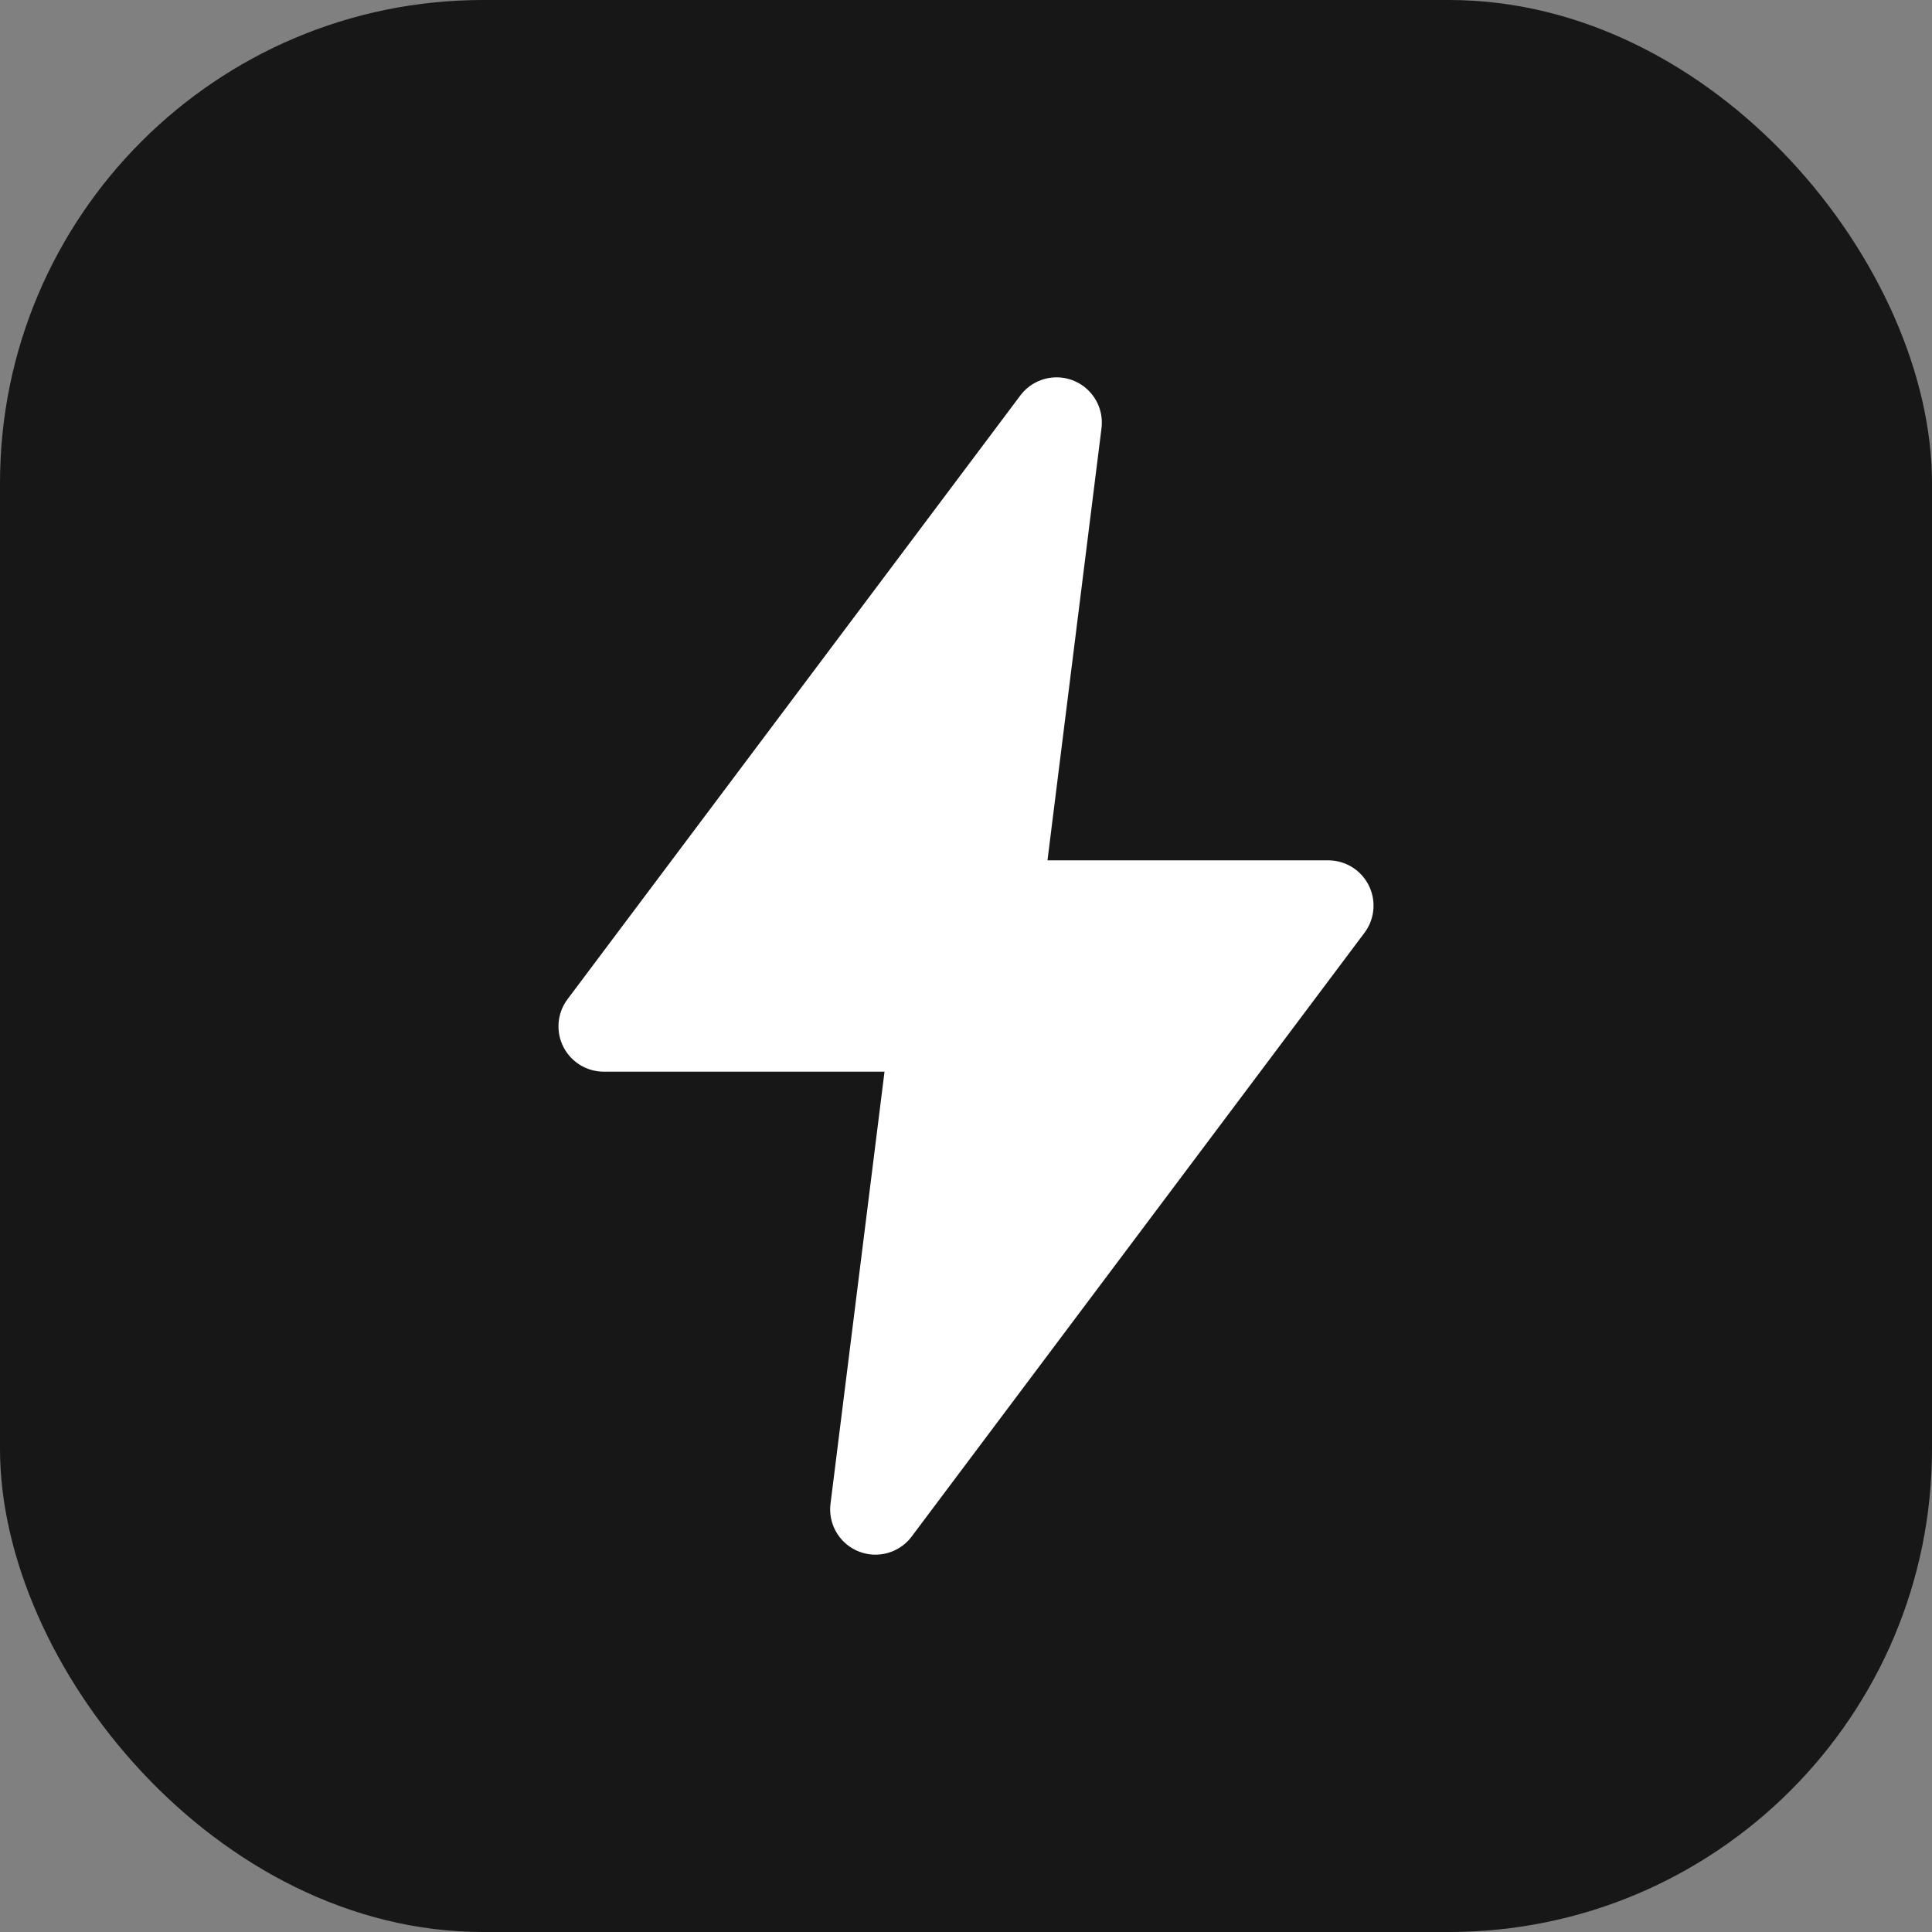
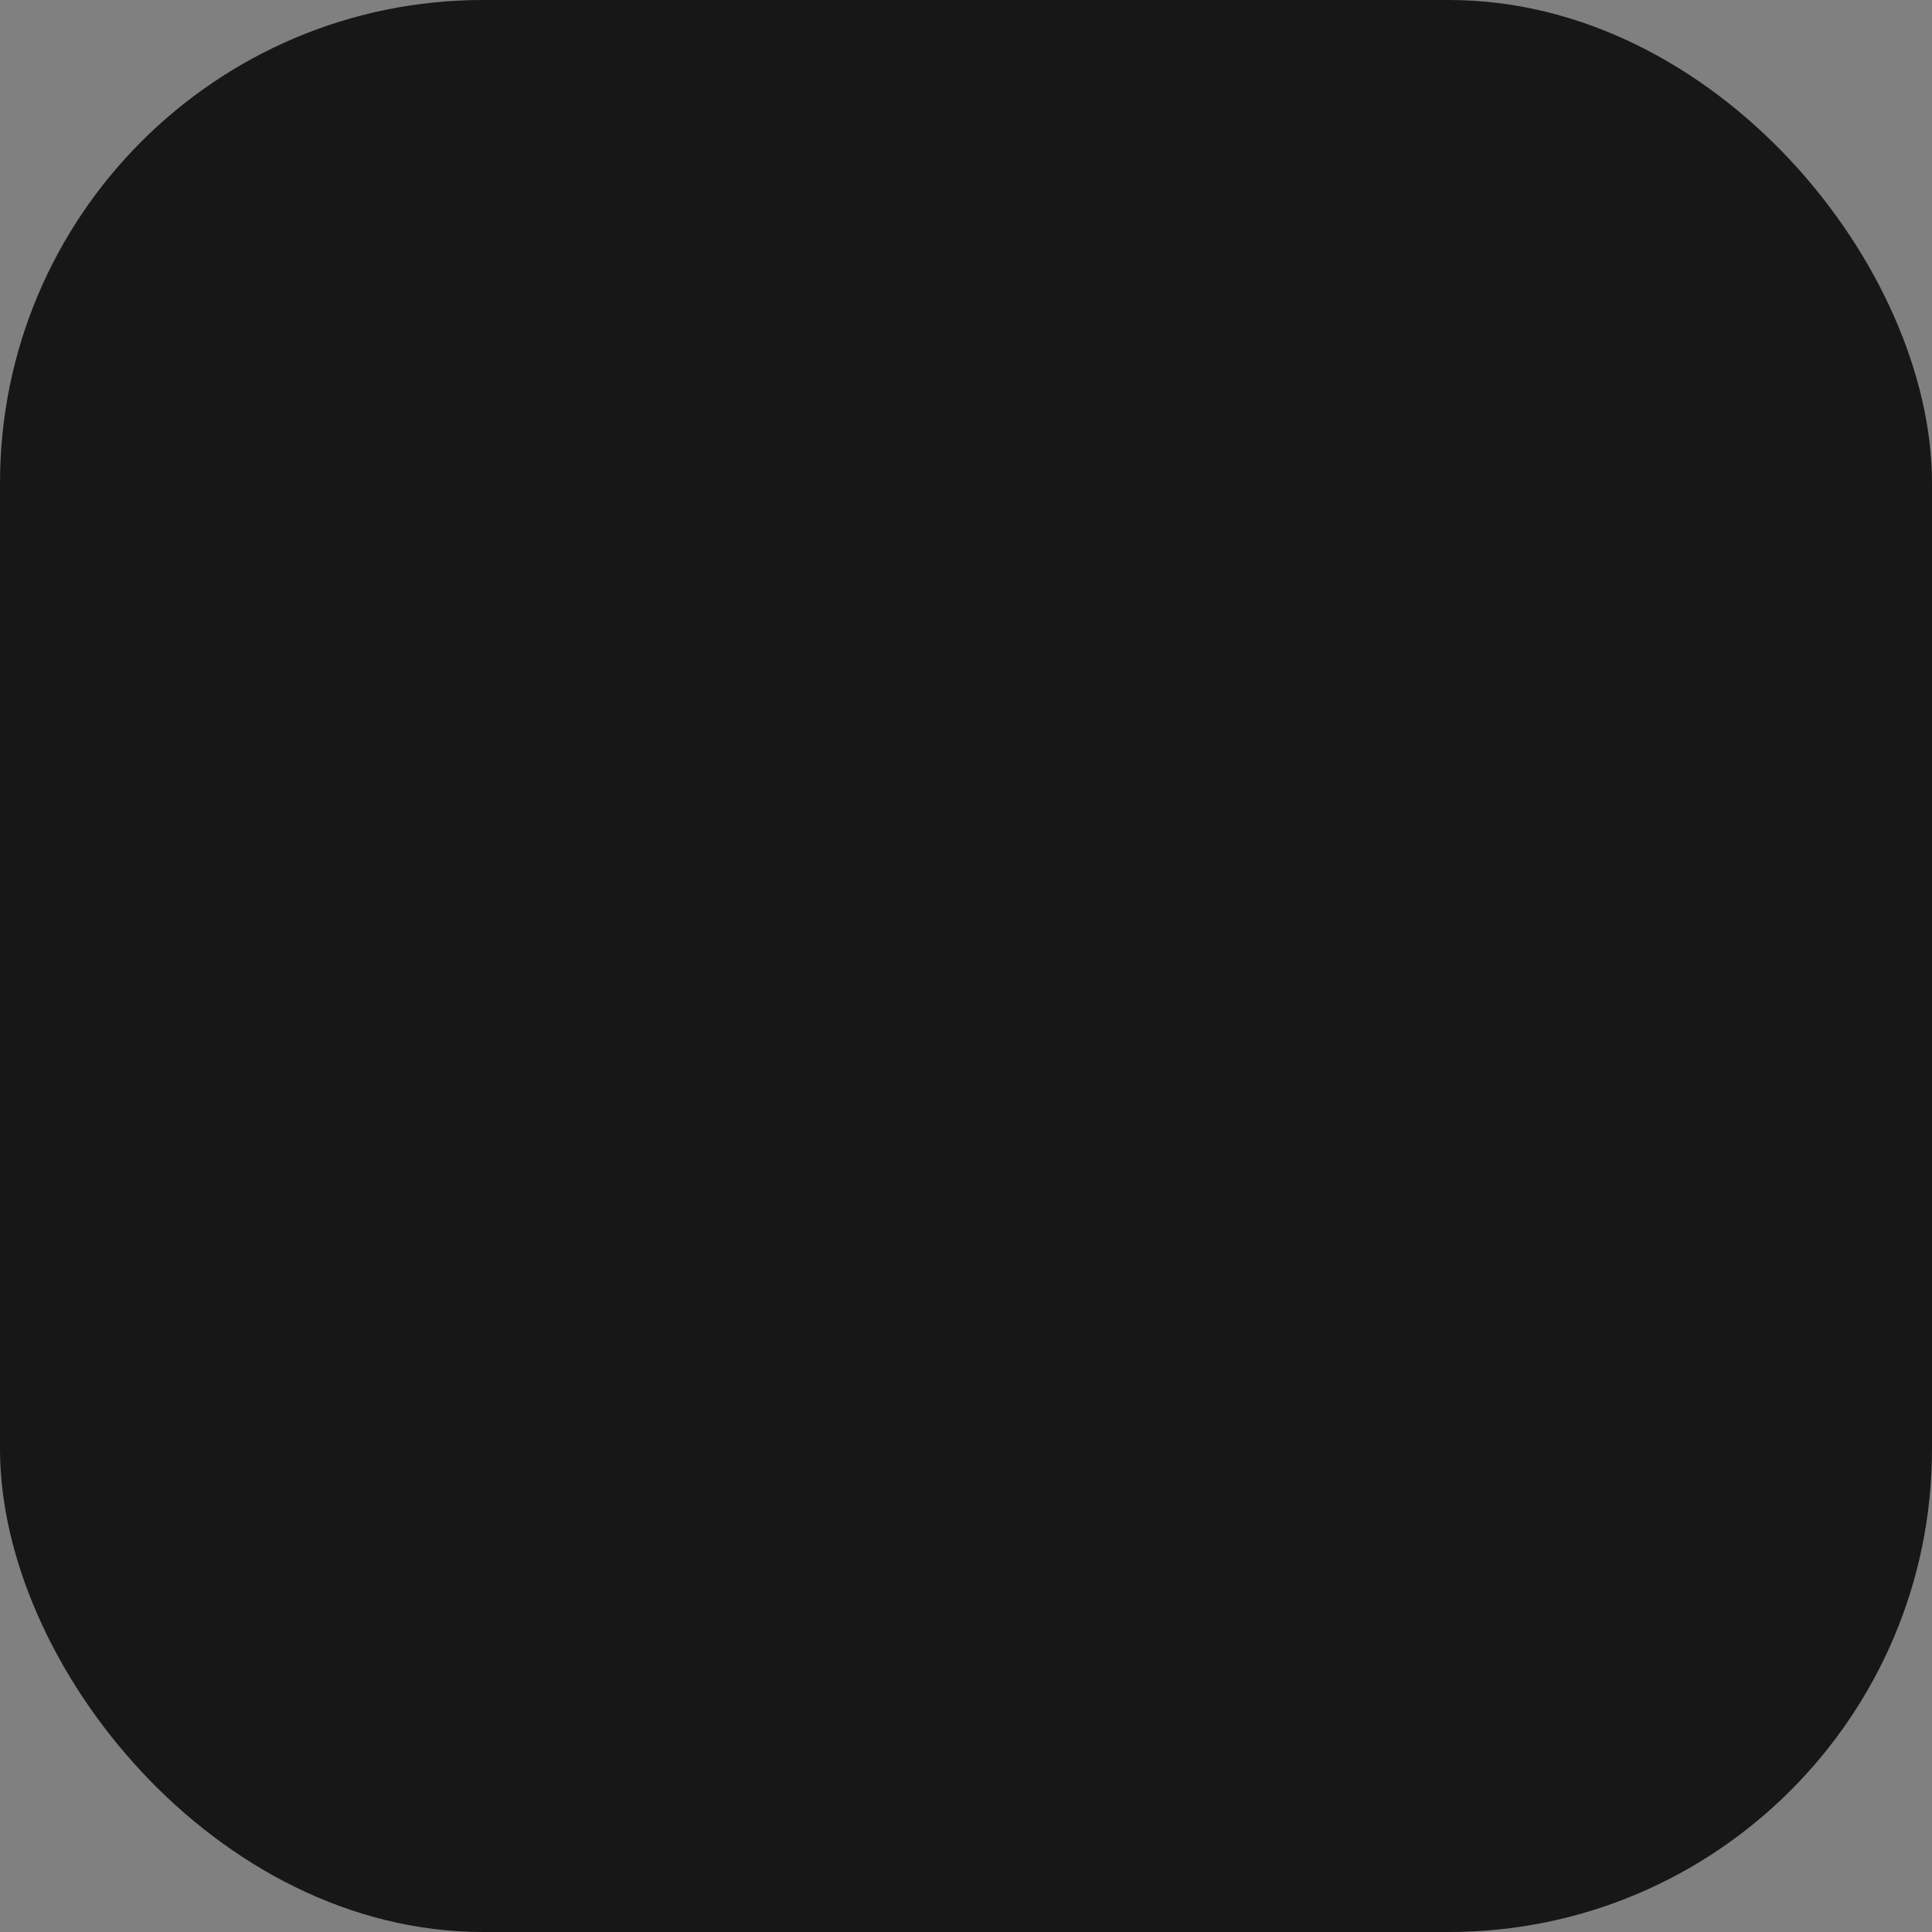
<svg xmlns="http://www.w3.org/2000/svg" width="32" height="32" viewBox="0 0 32 32" fill="none">
  <rect x="0" y="0" width="32" height="32" fill="#808080" stroke="none" />
  <rect width="32" height="32" rx="8" fill="#171717" />
-   <path d="M17.5 7L10 17H15.5L14.5 25L22 15H16.5L17.5 7Z" fill="white" stroke="white" stroke-width="1.5" stroke-linecap="round" stroke-linejoin="round" />
</svg>